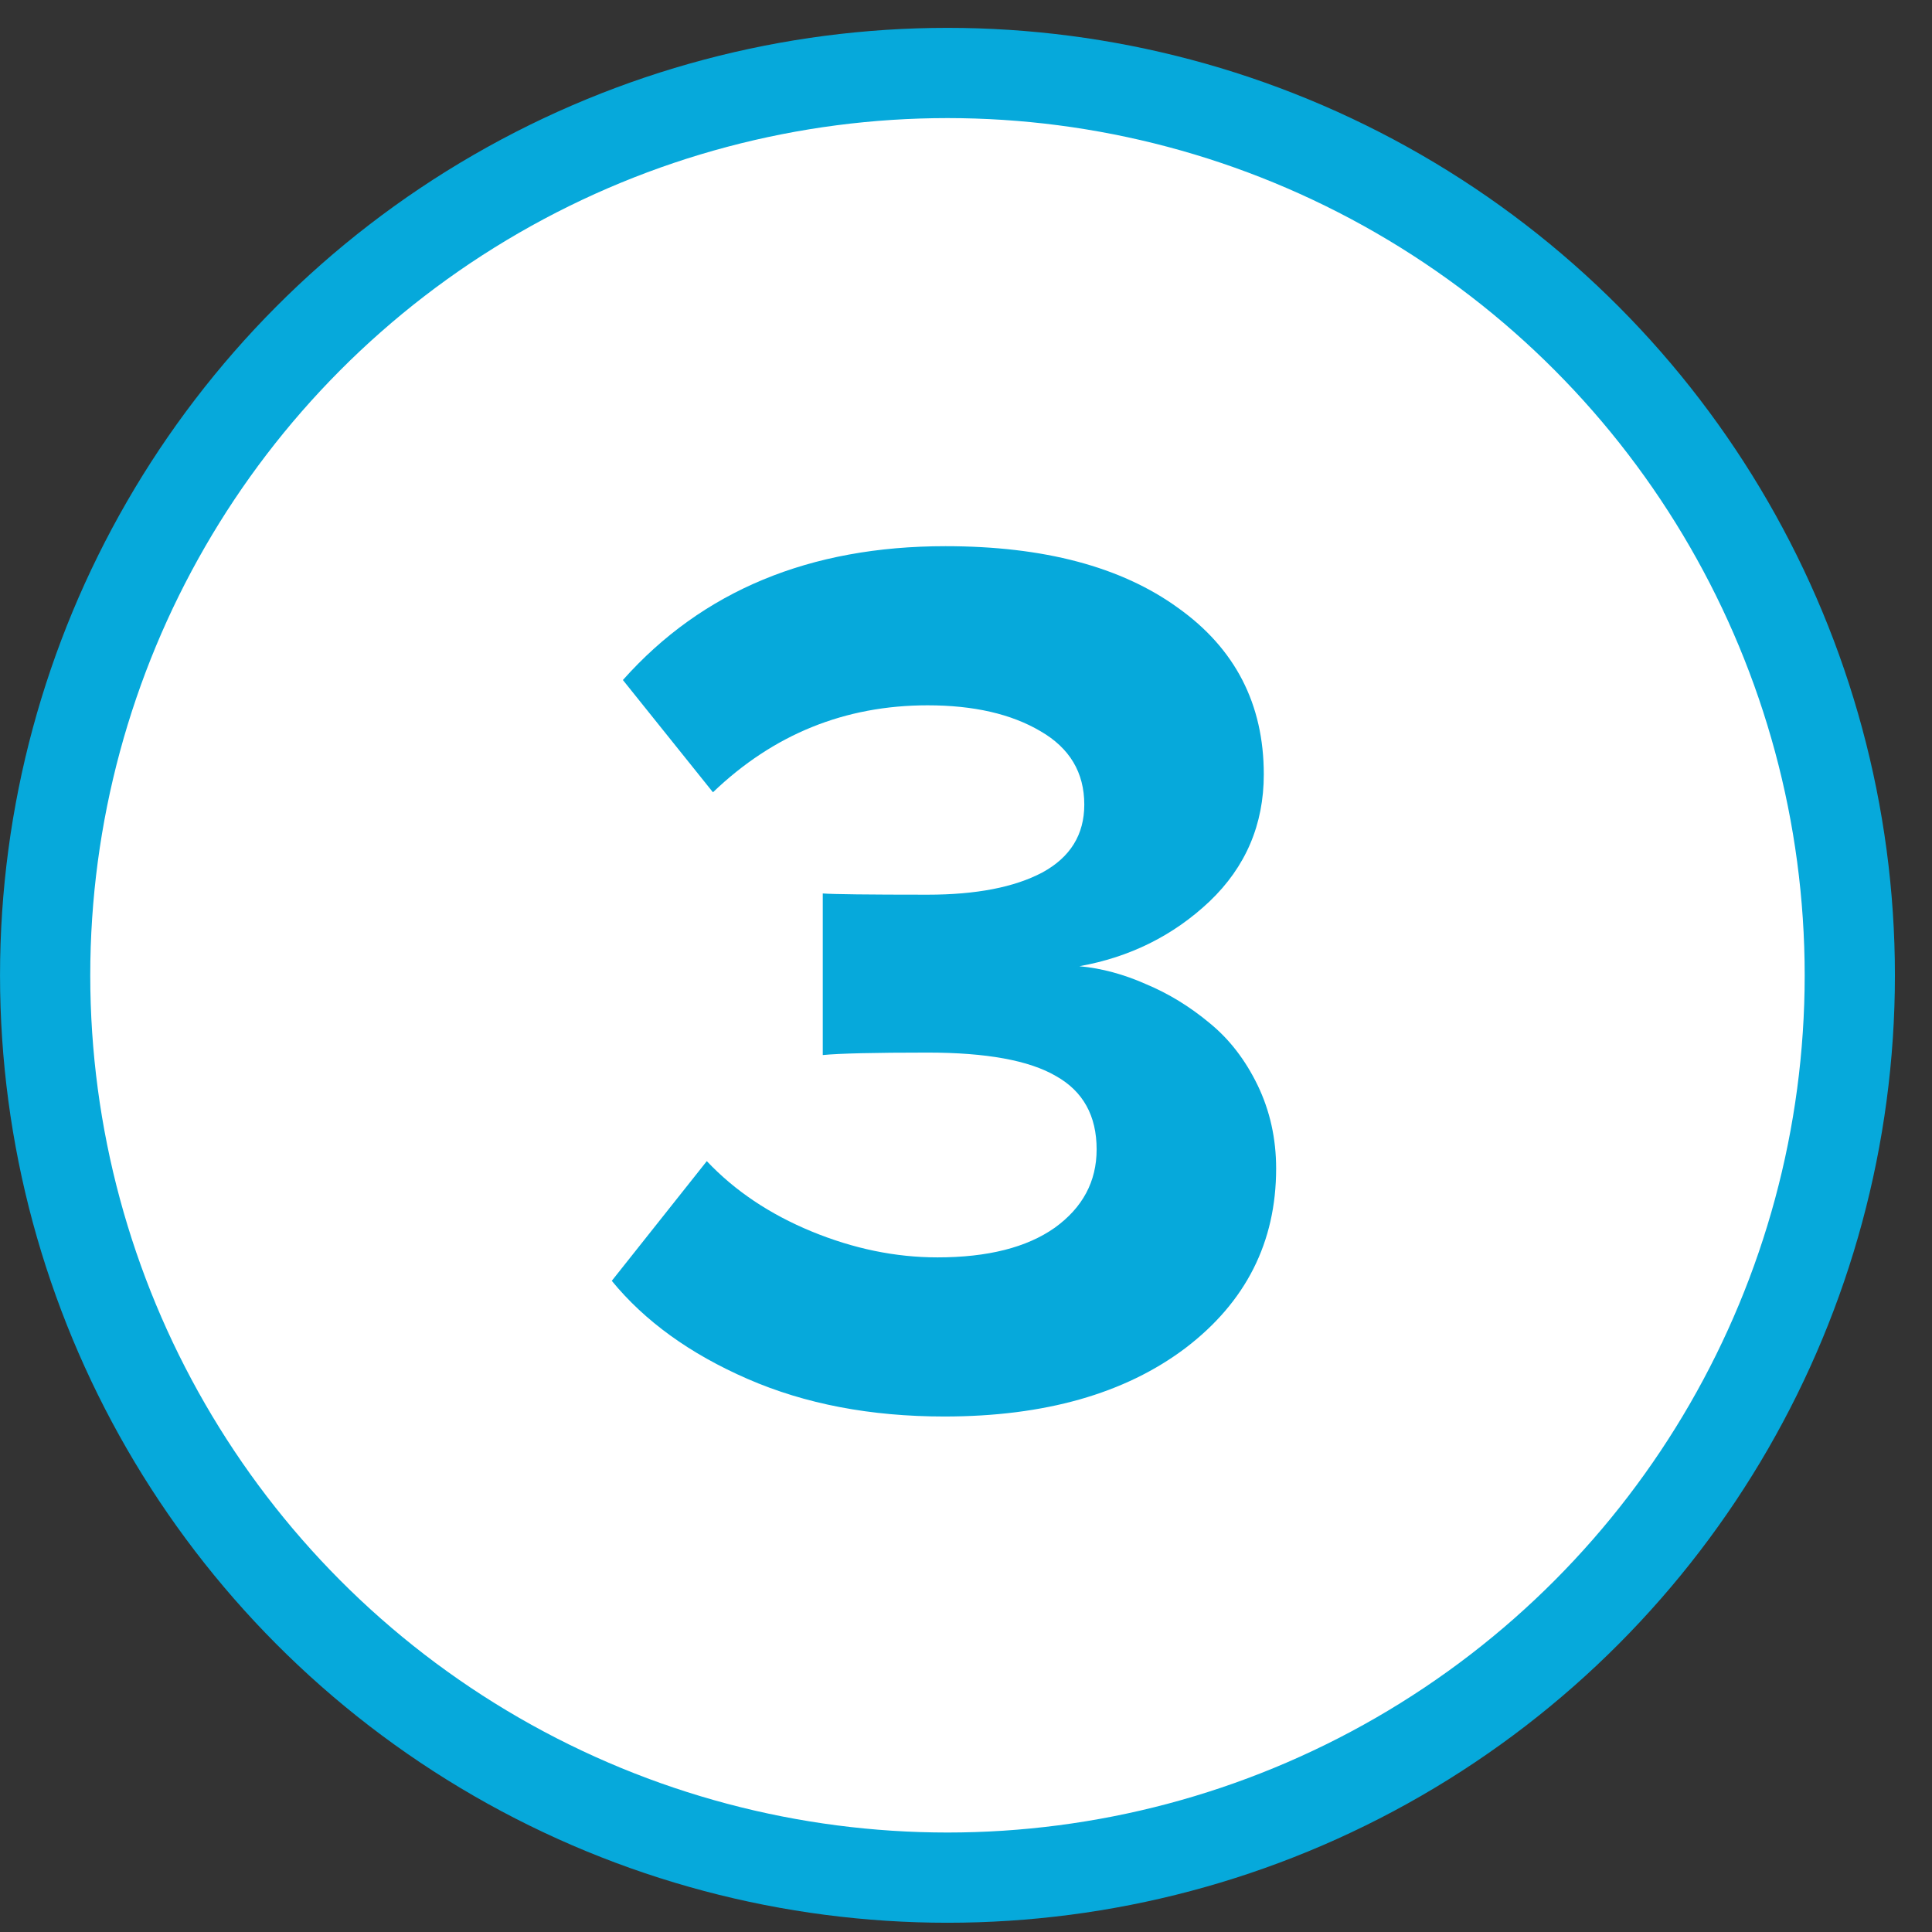
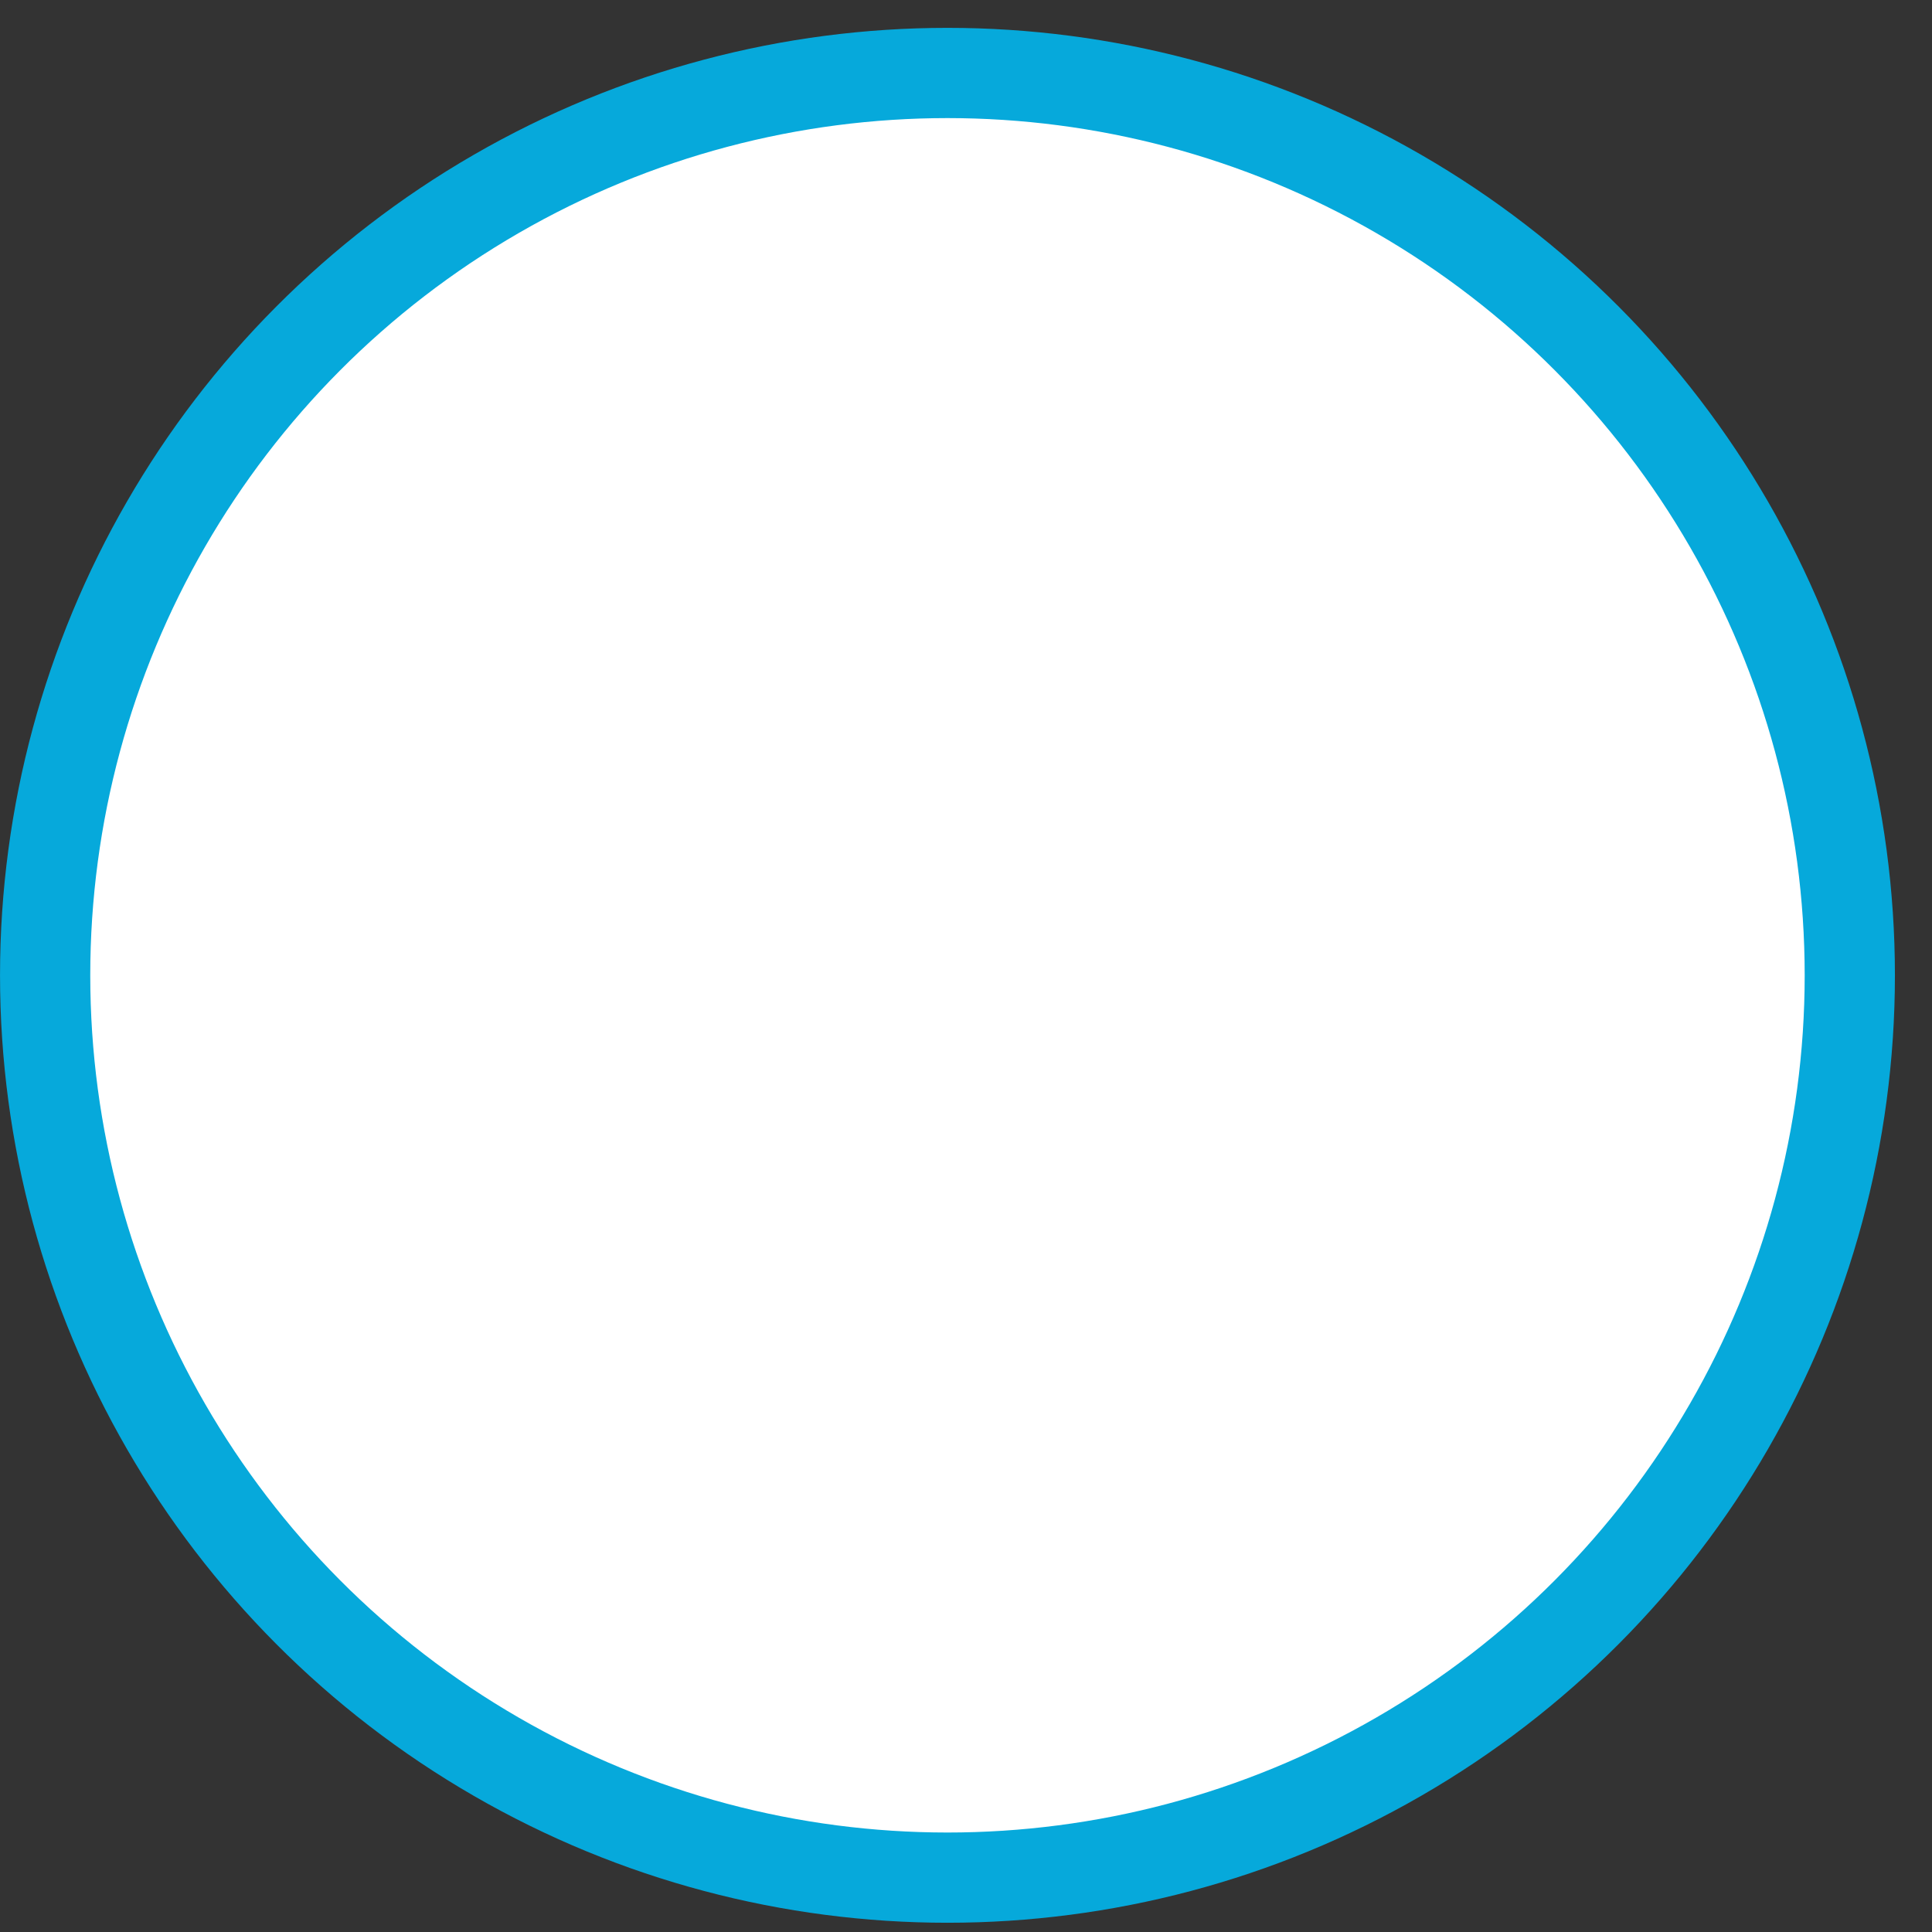
<svg xmlns="http://www.w3.org/2000/svg" width="44" height="44" viewBox="0 0 44 44" fill="none">
  <rect x="0" y="0" width="44" height="44" fill="#333333" stroke="none" />
  <circle cx="21.578" cy="22.212" r="20.55" fill="white" stroke="#06A9DB" stroke-width="2.055" />
-   <path d="M13.933 29.17L16.097 26.444C16.734 27.119 17.53 27.652 18.485 28.046C19.44 28.439 20.395 28.636 21.351 28.636C22.493 28.636 23.383 28.411 24.02 27.962C24.657 27.503 24.975 26.908 24.975 26.177C24.975 25.41 24.666 24.852 24.048 24.506C23.439 24.15 22.465 23.972 21.126 23.972C19.909 23.972 19.112 23.991 18.738 24.028V20.348C18.972 20.366 19.768 20.376 21.126 20.376C22.231 20.376 23.102 20.207 23.739 19.87C24.376 19.523 24.694 19.008 24.694 18.325C24.694 17.594 24.362 17.037 23.697 16.653C23.032 16.26 22.175 16.063 21.126 16.063C19.244 16.063 17.614 16.723 16.237 18.044L14.186 15.487C15.994 13.455 18.443 12.439 21.533 12.439C23.772 12.439 25.537 12.907 26.829 13.844C28.131 14.771 28.782 16.035 28.782 17.636C28.782 18.779 28.37 19.744 27.546 20.53C26.722 21.308 25.734 21.799 24.582 22.005C25.087 22.052 25.593 22.188 26.099 22.413C26.614 22.628 27.096 22.923 27.546 23.298C27.995 23.663 28.361 24.136 28.642 24.716C28.922 25.297 29.063 25.929 29.063 26.613C29.063 28.289 28.375 29.652 26.998 30.701C25.621 31.74 23.79 32.26 21.505 32.26C19.829 32.26 18.335 31.975 17.024 31.403C15.713 30.832 14.683 30.087 13.933 29.17Z" fill="#06A9DB" />
</svg>